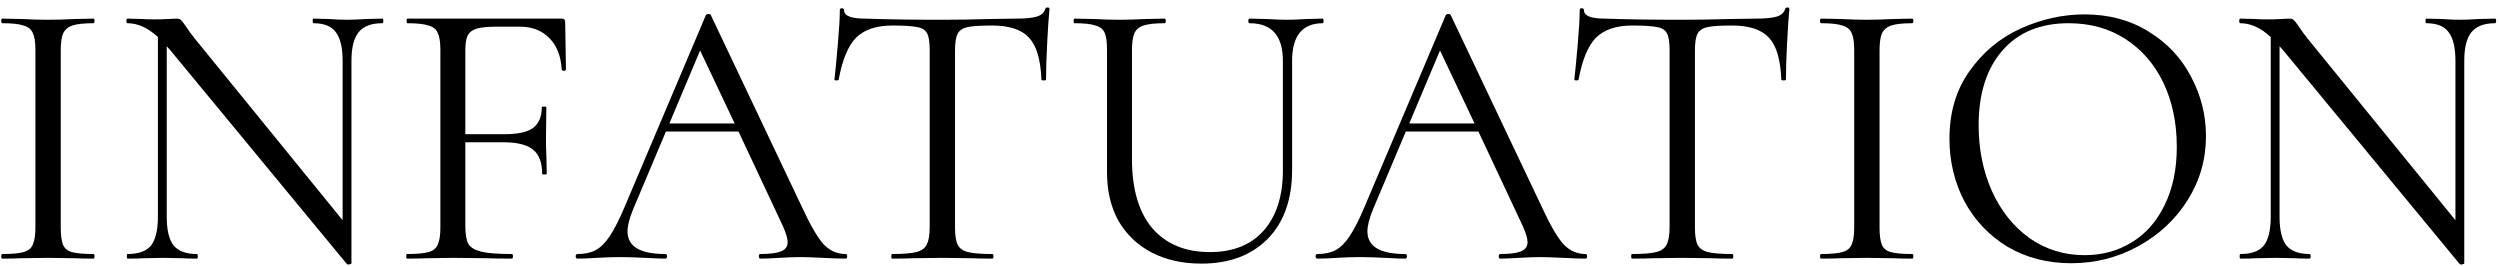
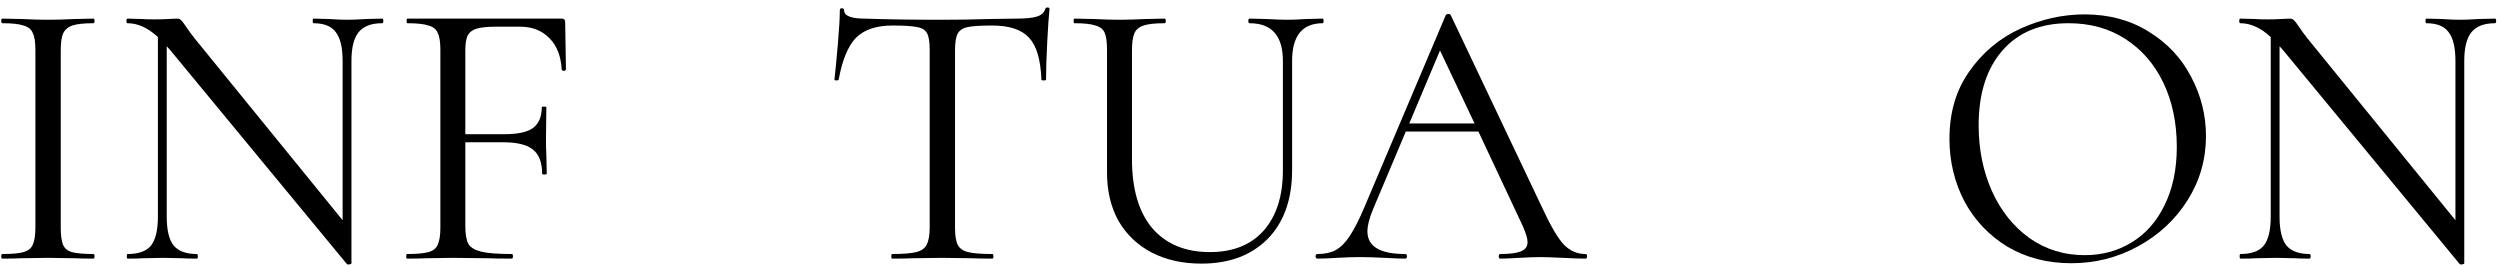
<svg xmlns="http://www.w3.org/2000/svg" width="319" height="34" viewBox="0 0 319 34" fill="none">
  <path d="M7.751 29.031C7.751 30.011 7.849 30.746 8.045 31.236C8.241 31.693 8.617 32.004 9.172 32.167C9.76 32.33 10.675 32.412 11.916 32.412C12.014 32.412 12.063 32.51 12.063 32.706C12.063 32.902 12.014 33 11.916 33C10.936 33 10.152 32.984 9.564 32.951L6.085 32.902L2.704 32.951C2.116 32.984 1.316 33 0.303 33C0.205 33 0.156 32.902 0.156 32.706C0.156 32.51 0.205 32.412 0.303 32.412C1.544 32.412 2.443 32.33 2.998 32.167C3.586 32.004 3.978 31.693 4.174 31.236C4.403 30.746 4.517 30.011 4.517 29.031V6.344C4.517 5.364 4.403 4.645 4.174 4.188C3.978 3.731 3.586 3.42 2.998 3.257C2.443 3.061 1.544 2.963 0.303 2.963C0.205 2.963 0.156 2.865 0.156 2.669C0.156 2.473 0.205 2.375 0.303 2.375L2.704 2.424C4.076 2.489 5.203 2.522 6.085 2.522C7.065 2.522 8.241 2.489 9.613 2.424L11.916 2.375C12.014 2.375 12.063 2.473 12.063 2.669C12.063 2.865 12.014 2.963 11.916 2.963C10.707 2.963 9.809 3.061 9.221 3.257C8.666 3.453 8.274 3.796 8.045 4.286C7.849 4.743 7.751 5.462 7.751 6.442V29.031Z" fill="black" />
  <path d="M48.766 2.375C48.864 2.375 48.913 2.473 48.913 2.669C48.913 2.865 48.864 2.963 48.766 2.963C47.394 2.963 46.397 3.339 45.776 4.09C45.156 4.841 44.846 6.066 44.846 7.765V33.588C44.846 33.653 44.764 33.702 44.6 33.735C44.437 33.768 44.323 33.751 44.258 33.686L21.718 6.393L21.276 5.903V27.659C21.276 29.358 21.57 30.583 22.159 31.334C22.779 32.053 23.759 32.412 25.099 32.412C25.197 32.412 25.245 32.51 25.245 32.706C25.245 32.902 25.197 33 25.099 33C24.282 33 23.661 32.984 23.236 32.951L20.787 32.902L18.288 32.951C17.83 32.984 17.16 33 16.279 33C16.213 33 16.18 32.902 16.18 32.706C16.18 32.51 16.213 32.412 16.279 32.412C17.683 32.412 18.68 32.053 19.267 31.334C19.855 30.583 20.149 29.358 20.149 27.659V4.727C18.875 3.551 17.585 2.963 16.279 2.963C16.18 2.963 16.131 2.865 16.131 2.669C16.131 2.473 16.18 2.375 16.279 2.375L18.091 2.424C18.483 2.457 19.023 2.473 19.709 2.473C20.427 2.473 21.015 2.457 21.473 2.424C21.93 2.391 22.289 2.375 22.55 2.375C22.812 2.375 22.991 2.44 23.09 2.571C23.22 2.669 23.416 2.914 23.677 3.306C24.07 3.894 24.462 4.433 24.854 4.923L43.718 28.1V7.765C43.718 6.066 43.425 4.841 42.837 4.09C42.281 3.339 41.334 2.963 39.995 2.963C39.929 2.963 39.897 2.865 39.897 2.669C39.897 2.473 39.929 2.375 39.995 2.375L41.906 2.424C42.886 2.489 43.686 2.522 44.306 2.522C44.895 2.522 45.711 2.489 46.757 2.424L48.766 2.375Z" fill="black" />
  <path d="M72.215 8.843C72.215 8.941 72.133 9.006 71.97 9.039C71.807 9.039 71.709 8.99 71.676 8.892C71.578 7.161 71.055 5.821 70.108 4.874C69.161 3.894 67.903 3.404 66.335 3.404H63.346C62.235 3.404 61.402 3.486 60.847 3.649C60.292 3.812 59.9 4.106 59.671 4.531C59.475 4.956 59.377 5.576 59.377 6.393V17.124H64.326C66.057 17.124 67.282 16.863 68.001 16.34C68.752 15.785 69.128 14.903 69.128 13.694C69.128 13.629 69.226 13.596 69.422 13.596C69.618 13.596 69.716 13.629 69.716 13.694L69.667 17.663C69.667 18.61 69.683 19.329 69.716 19.819L69.765 22.171C69.765 22.236 69.667 22.269 69.471 22.269C69.275 22.269 69.177 22.236 69.177 22.171C69.177 20.734 68.785 19.705 68.001 19.084C67.25 18.463 65.976 18.153 64.179 18.153H59.377V28.835C59.377 29.88 59.508 30.648 59.769 31.138C60.063 31.595 60.618 31.922 61.435 32.118C62.252 32.314 63.542 32.412 65.306 32.412C65.404 32.412 65.453 32.51 65.453 32.706C65.453 32.902 65.404 33 65.306 33C63.967 33 62.921 32.984 62.17 32.951L57.76 32.902L54.428 32.951C53.84 32.984 53.007 33 51.929 33C51.864 33 51.831 32.902 51.831 32.706C51.831 32.51 51.864 32.412 51.929 32.412C53.17 32.412 54.085 32.33 54.673 32.167C55.261 32.004 55.653 31.693 55.849 31.236C56.078 30.746 56.192 30.011 56.192 29.031V6.344C56.192 5.364 56.078 4.645 55.849 4.188C55.653 3.731 55.261 3.42 54.673 3.257C54.118 3.061 53.219 2.963 51.978 2.963C51.913 2.963 51.88 2.865 51.88 2.669C51.88 2.473 51.913 2.375 51.978 2.375H71.676C71.97 2.375 72.117 2.522 72.117 2.816L72.215 8.843Z" fill="black" />
-   <path d="M107.904 32.412C108.035 32.412 108.1 32.51 108.1 32.706C108.1 32.902 108.035 33 107.904 33C107.284 33 106.32 32.967 105.013 32.902C103.707 32.837 102.759 32.804 102.171 32.804C101.453 32.804 100.538 32.837 99.427 32.902C98.382 32.967 97.582 33 97.026 33C96.896 33 96.83 32.902 96.83 32.706C96.83 32.51 96.896 32.412 97.026 32.412C98.235 32.412 99.117 32.298 99.672 32.069C100.228 31.84 100.505 31.448 100.505 30.893C100.505 30.436 100.293 29.733 99.868 28.786L94.233 16.781H84.972L80.758 26.777C80.301 27.888 80.072 28.802 80.072 29.521C80.072 31.448 81.673 32.412 84.874 32.412C85.038 32.412 85.119 32.51 85.119 32.706C85.119 32.902 85.038 33 84.874 33C84.286 33 83.437 32.967 82.326 32.902C81.085 32.837 80.007 32.804 79.092 32.804C78.243 32.804 77.263 32.837 76.152 32.902C75.172 32.967 74.356 33 73.702 33C73.539 33 73.457 32.902 73.457 32.706C73.457 32.51 73.539 32.412 73.702 32.412C74.617 32.412 75.385 32.249 76.005 31.922C76.659 31.563 77.263 30.958 77.818 30.109C78.406 29.227 79.043 27.969 79.729 26.336L90.068 1.934C90.134 1.836 90.248 1.787 90.411 1.787C90.575 1.787 90.673 1.836 90.705 1.934L102.269 26.287C103.38 28.704 104.327 30.338 105.111 31.187C105.895 32.004 106.826 32.412 107.904 32.412ZM85.413 15.752H93.743L89.333 6.442L85.413 15.752Z" fill="black" />
  <path d="M113.874 3.257C111.816 3.257 110.265 3.78 109.219 4.825C108.207 5.87 107.472 7.651 107.014 10.166C107.014 10.231 106.916 10.264 106.72 10.264C106.557 10.264 106.475 10.231 106.475 10.166C106.606 8.99 106.753 7.455 106.916 5.56C107.08 3.665 107.161 2.244 107.161 1.297C107.161 1.134 107.243 1.052 107.406 1.052C107.602 1.052 107.7 1.134 107.7 1.297C107.7 2.016 108.582 2.375 110.346 2.375C113.123 2.473 116.406 2.522 120.195 2.522C122.123 2.522 124.164 2.489 126.32 2.424L129.652 2.375C130.828 2.375 131.694 2.293 132.249 2.13C132.837 1.967 133.213 1.64 133.376 1.15C133.409 1.019 133.507 0.954 133.67 0.954C133.834 0.954 133.915 1.019 133.915 1.15C133.817 2.097 133.719 3.535 133.621 5.462C133.523 7.389 133.474 8.957 133.474 10.166C133.474 10.231 133.376 10.264 133.18 10.264C132.984 10.264 132.886 10.231 132.886 10.166C132.788 7.618 132.266 5.838 131.318 4.825C130.371 3.78 128.803 3.257 126.614 3.257C125.144 3.257 124.099 3.322 123.478 3.453C122.858 3.584 122.433 3.861 122.204 4.286C121.976 4.711 121.861 5.429 121.861 6.442V29.031C121.861 30.044 121.976 30.779 122.204 31.236C122.433 31.693 122.874 32.004 123.527 32.167C124.181 32.33 125.21 32.412 126.614 32.412C126.712 32.412 126.761 32.51 126.761 32.706C126.761 32.902 126.712 33 126.614 33C125.536 33 124.671 32.984 124.017 32.951L120.195 32.902L116.52 32.951C115.867 32.984 114.969 33 113.825 33C113.76 33 113.727 32.902 113.727 32.706C113.727 32.51 113.76 32.412 113.825 32.412C115.23 32.412 116.259 32.33 116.912 32.167C117.566 32.004 118.007 31.693 118.235 31.236C118.497 30.746 118.627 30.011 118.627 29.031V6.344C118.627 5.331 118.513 4.629 118.284 4.237C118.056 3.812 117.631 3.551 117.01 3.453C116.39 3.322 115.344 3.257 113.874 3.257Z" fill="black" />
  <path d="M163.697 7.765C163.697 4.564 162.276 2.963 159.434 2.963C159.336 2.963 159.287 2.865 159.287 2.669C159.287 2.473 159.336 2.375 159.434 2.375L161.541 2.424C162.717 2.489 163.648 2.522 164.334 2.522C164.889 2.522 165.69 2.489 166.735 2.424L168.793 2.375C168.858 2.375 168.891 2.473 168.891 2.669C168.891 2.865 168.858 2.963 168.793 2.963C166.18 2.963 164.873 4.564 164.873 7.765V21.681C164.873 25.438 163.828 28.378 161.737 30.501C159.646 32.592 156.837 33.637 153.309 33.637C150.892 33.637 148.768 33.163 146.939 32.216C145.142 31.269 143.738 29.929 142.725 28.198C141.745 26.434 141.255 24.376 141.255 22.024V6.344C141.255 5.364 141.157 4.645 140.961 4.188C140.765 3.731 140.373 3.42 139.785 3.257C139.23 3.061 138.331 2.963 137.09 2.963C137.025 2.963 136.992 2.865 136.992 2.669C136.992 2.473 137.025 2.375 137.09 2.375L139.491 2.424C140.863 2.489 141.974 2.522 142.823 2.522C143.738 2.522 144.881 2.489 146.253 2.424L148.605 2.375C148.703 2.375 148.752 2.473 148.752 2.669C148.752 2.865 148.703 2.963 148.605 2.963C147.396 2.963 146.498 3.061 145.91 3.257C145.322 3.453 144.93 3.796 144.734 4.286C144.538 4.743 144.44 5.462 144.44 6.442V20.309C144.44 24.131 145.306 27.071 147.037 29.129C148.801 31.154 151.251 32.167 154.387 32.167C157.327 32.167 159.614 31.252 161.247 29.423C162.88 27.561 163.697 24.997 163.697 21.73V7.765Z" fill="black" />
  <path d="M202.315 32.412C202.446 32.412 202.511 32.51 202.511 32.706C202.511 32.902 202.446 33 202.315 33C201.695 33 200.731 32.967 199.424 32.902C198.118 32.837 197.17 32.804 196.582 32.804C195.864 32.804 194.949 32.837 193.838 32.902C192.793 32.967 191.993 33 191.437 33C191.307 33 191.241 32.902 191.241 32.706C191.241 32.51 191.307 32.412 191.437 32.412C192.646 32.412 193.528 32.298 194.083 32.069C194.639 31.84 194.916 31.448 194.916 30.893C194.916 30.436 194.704 29.733 194.279 28.786L188.644 16.781H179.383L175.169 26.777C174.712 27.888 174.483 28.802 174.483 29.521C174.483 31.448 176.084 32.412 179.285 32.412C179.449 32.412 179.53 32.51 179.53 32.706C179.53 32.902 179.449 33 179.285 33C178.697 33 177.848 32.967 176.737 32.902C175.496 32.837 174.418 32.804 173.503 32.804C172.654 32.804 171.674 32.837 170.563 32.902C169.583 32.967 168.767 33 168.113 33C167.95 33 167.868 32.902 167.868 32.706C167.868 32.51 167.95 32.412 168.113 32.412C169.028 32.412 169.796 32.249 170.416 31.922C171.07 31.563 171.674 30.958 172.229 30.109C172.817 29.227 173.454 27.969 174.14 26.336L184.479 1.934C184.545 1.836 184.659 1.787 184.822 1.787C184.986 1.787 185.084 1.836 185.116 1.934L196.68 26.287C197.791 28.704 198.738 30.338 199.522 31.187C200.306 32.004 201.237 32.412 202.315 32.412ZM179.824 15.752H188.154L183.744 6.442L179.824 15.752Z" fill="black" />
-   <path d="M208.285 3.257C206.227 3.257 204.676 3.78 203.63 4.825C202.618 5.87 201.883 7.651 201.425 10.166C201.425 10.231 201.327 10.264 201.131 10.264C200.968 10.264 200.886 10.231 200.886 10.166C201.017 8.99 201.164 7.455 201.327 5.56C201.491 3.665 201.572 2.244 201.572 1.297C201.572 1.134 201.654 1.052 201.817 1.052C202.013 1.052 202.111 1.134 202.111 1.297C202.111 2.016 202.993 2.375 204.757 2.375C207.534 2.473 210.817 2.522 214.606 2.522C216.534 2.522 218.575 2.489 220.731 2.424L224.063 2.375C225.239 2.375 226.105 2.293 226.66 2.13C227.248 1.967 227.624 1.64 227.787 1.15C227.82 1.019 227.918 0.954 228.081 0.954C228.245 0.954 228.326 1.019 228.326 1.15C228.228 2.097 228.13 3.535 228.032 5.462C227.934 7.389 227.885 8.957 227.885 10.166C227.885 10.231 227.787 10.264 227.591 10.264C227.395 10.264 227.297 10.231 227.297 10.166C227.199 7.618 226.677 5.838 225.729 4.825C224.782 3.78 223.214 3.257 221.025 3.257C219.555 3.257 218.51 3.322 217.889 3.453C217.269 3.584 216.844 3.861 216.615 4.286C216.387 4.711 216.272 5.429 216.272 6.442V29.031C216.272 30.044 216.387 30.779 216.615 31.236C216.844 31.693 217.285 32.004 217.938 32.167C218.592 32.33 219.621 32.412 221.025 32.412C221.123 32.412 221.172 32.51 221.172 32.706C221.172 32.902 221.123 33 221.025 33C219.947 33 219.082 32.984 218.428 32.951L214.606 32.902L210.931 32.951C210.278 32.984 209.38 33 208.236 33C208.171 33 208.138 32.902 208.138 32.706C208.138 32.51 208.171 32.412 208.236 32.412C209.641 32.412 210.67 32.33 211.323 32.167C211.977 32.004 212.418 31.693 212.646 31.236C212.908 30.746 213.038 30.011 213.038 29.031V6.344C213.038 5.331 212.924 4.629 212.695 4.237C212.467 3.812 212.042 3.551 211.421 3.453C210.801 3.322 209.755 3.257 208.285 3.257Z" fill="black" />
-   <path d="M239.831 29.031C239.831 30.011 239.929 30.746 240.125 31.236C240.321 31.693 240.697 32.004 241.252 32.167C241.84 32.33 242.755 32.412 243.996 32.412C244.094 32.412 244.143 32.51 244.143 32.706C244.143 32.902 244.094 33 243.996 33C243.016 33 242.232 32.984 241.644 32.951L238.165 32.902L234.784 32.951C234.196 32.984 233.396 33 232.383 33C232.285 33 232.236 32.902 232.236 32.706C232.236 32.51 232.285 32.412 232.383 32.412C233.624 32.412 234.523 32.33 235.078 32.167C235.666 32.004 236.058 31.693 236.254 31.236C236.483 30.746 236.597 30.011 236.597 29.031V6.344C236.597 5.364 236.483 4.645 236.254 4.188C236.058 3.731 235.666 3.42 235.078 3.257C234.523 3.061 233.624 2.963 232.383 2.963C232.285 2.963 232.236 2.865 232.236 2.669C232.236 2.473 232.285 2.375 232.383 2.375L234.784 2.424C236.156 2.489 237.283 2.522 238.165 2.522C239.145 2.522 240.321 2.489 241.693 2.424L243.996 2.375C244.094 2.375 244.143 2.473 244.143 2.669C244.143 2.865 244.094 2.963 243.996 2.963C242.787 2.963 241.889 3.061 241.301 3.257C240.746 3.453 240.354 3.796 240.125 4.286C239.929 4.743 239.831 5.462 239.831 6.442V29.031Z" fill="black" />
  <path d="M264.284 33.588C261.246 33.588 258.534 32.886 256.15 31.481C253.798 30.044 251.968 28.116 250.662 25.699C249.388 23.249 248.751 20.587 248.751 17.712C248.751 14.347 249.6 11.473 251.299 9.088C252.997 6.671 255.17 4.858 257.816 3.649C260.494 2.44 263.222 1.836 265.999 1.836C269.102 1.836 271.83 2.571 274.182 4.041C276.534 5.478 278.33 7.389 279.572 9.774C280.846 12.159 281.483 14.69 281.483 17.369C281.483 20.342 280.699 23.069 279.131 25.552C277.563 28.035 275.456 29.995 272.81 31.432C270.196 32.869 267.354 33.588 264.284 33.588ZM265.999 32.559C268.22 32.559 270.213 32.02 271.977 30.942C273.773 29.864 275.178 28.28 276.191 26.189C277.236 24.098 277.759 21.616 277.759 18.741C277.759 15.67 277.187 12.943 276.044 10.558C274.9 8.173 273.283 6.311 271.193 4.972C269.135 3.633 266.717 2.963 263.941 2.963C260.347 2.963 257.538 4.123 255.513 6.442C253.487 8.761 252.475 11.946 252.475 15.997C252.475 19.068 253.046 21.877 254.19 24.425C255.333 26.94 256.934 28.933 258.992 30.403C261.05 31.84 263.385 32.559 265.999 32.559Z" fill="black" />
  <path d="M318.361 2.375C318.459 2.375 318.508 2.473 318.508 2.669C318.508 2.865 318.459 2.963 318.361 2.963C316.989 2.963 315.993 3.339 315.372 4.09C314.752 4.841 314.441 6.066 314.441 7.765V33.588C314.441 33.653 314.36 33.702 314.196 33.735C314.033 33.768 313.919 33.751 313.853 33.686L291.313 6.393L290.872 5.903V27.659C290.872 29.358 291.166 30.583 291.754 31.334C292.375 32.053 293.355 32.412 294.694 32.412C294.792 32.412 294.841 32.51 294.841 32.706C294.841 32.902 294.792 33 294.694 33C293.878 33 293.257 32.984 292.832 32.951L290.382 32.902L287.883 32.951C287.426 32.984 286.756 33 285.874 33C285.809 33 285.776 32.902 285.776 32.706C285.776 32.51 285.809 32.412 285.874 32.412C287.279 32.412 288.275 32.053 288.863 31.334C289.451 30.583 289.745 29.358 289.745 27.659V4.727C288.471 3.551 287.181 2.963 285.874 2.963C285.776 2.963 285.727 2.865 285.727 2.669C285.727 2.473 285.776 2.375 285.874 2.375L287.687 2.424C288.079 2.457 288.618 2.473 289.304 2.473C290.023 2.473 290.611 2.457 291.068 2.424C291.526 2.391 291.885 2.375 292.146 2.375C292.408 2.375 292.587 2.44 292.685 2.571C292.816 2.669 293.012 2.914 293.273 3.306C293.665 3.894 294.057 4.433 294.449 4.923L313.314 28.1V7.765C313.314 6.066 313.02 4.841 312.432 4.09C311.877 3.339 310.93 2.963 309.59 2.963C309.525 2.963 309.492 2.865 309.492 2.669C309.492 2.473 309.525 2.375 309.59 2.375L311.501 2.424C312.481 2.489 313.282 2.522 313.902 2.522C314.49 2.522 315.307 2.489 316.352 2.424L318.361 2.375Z" fill="black" />
</svg>